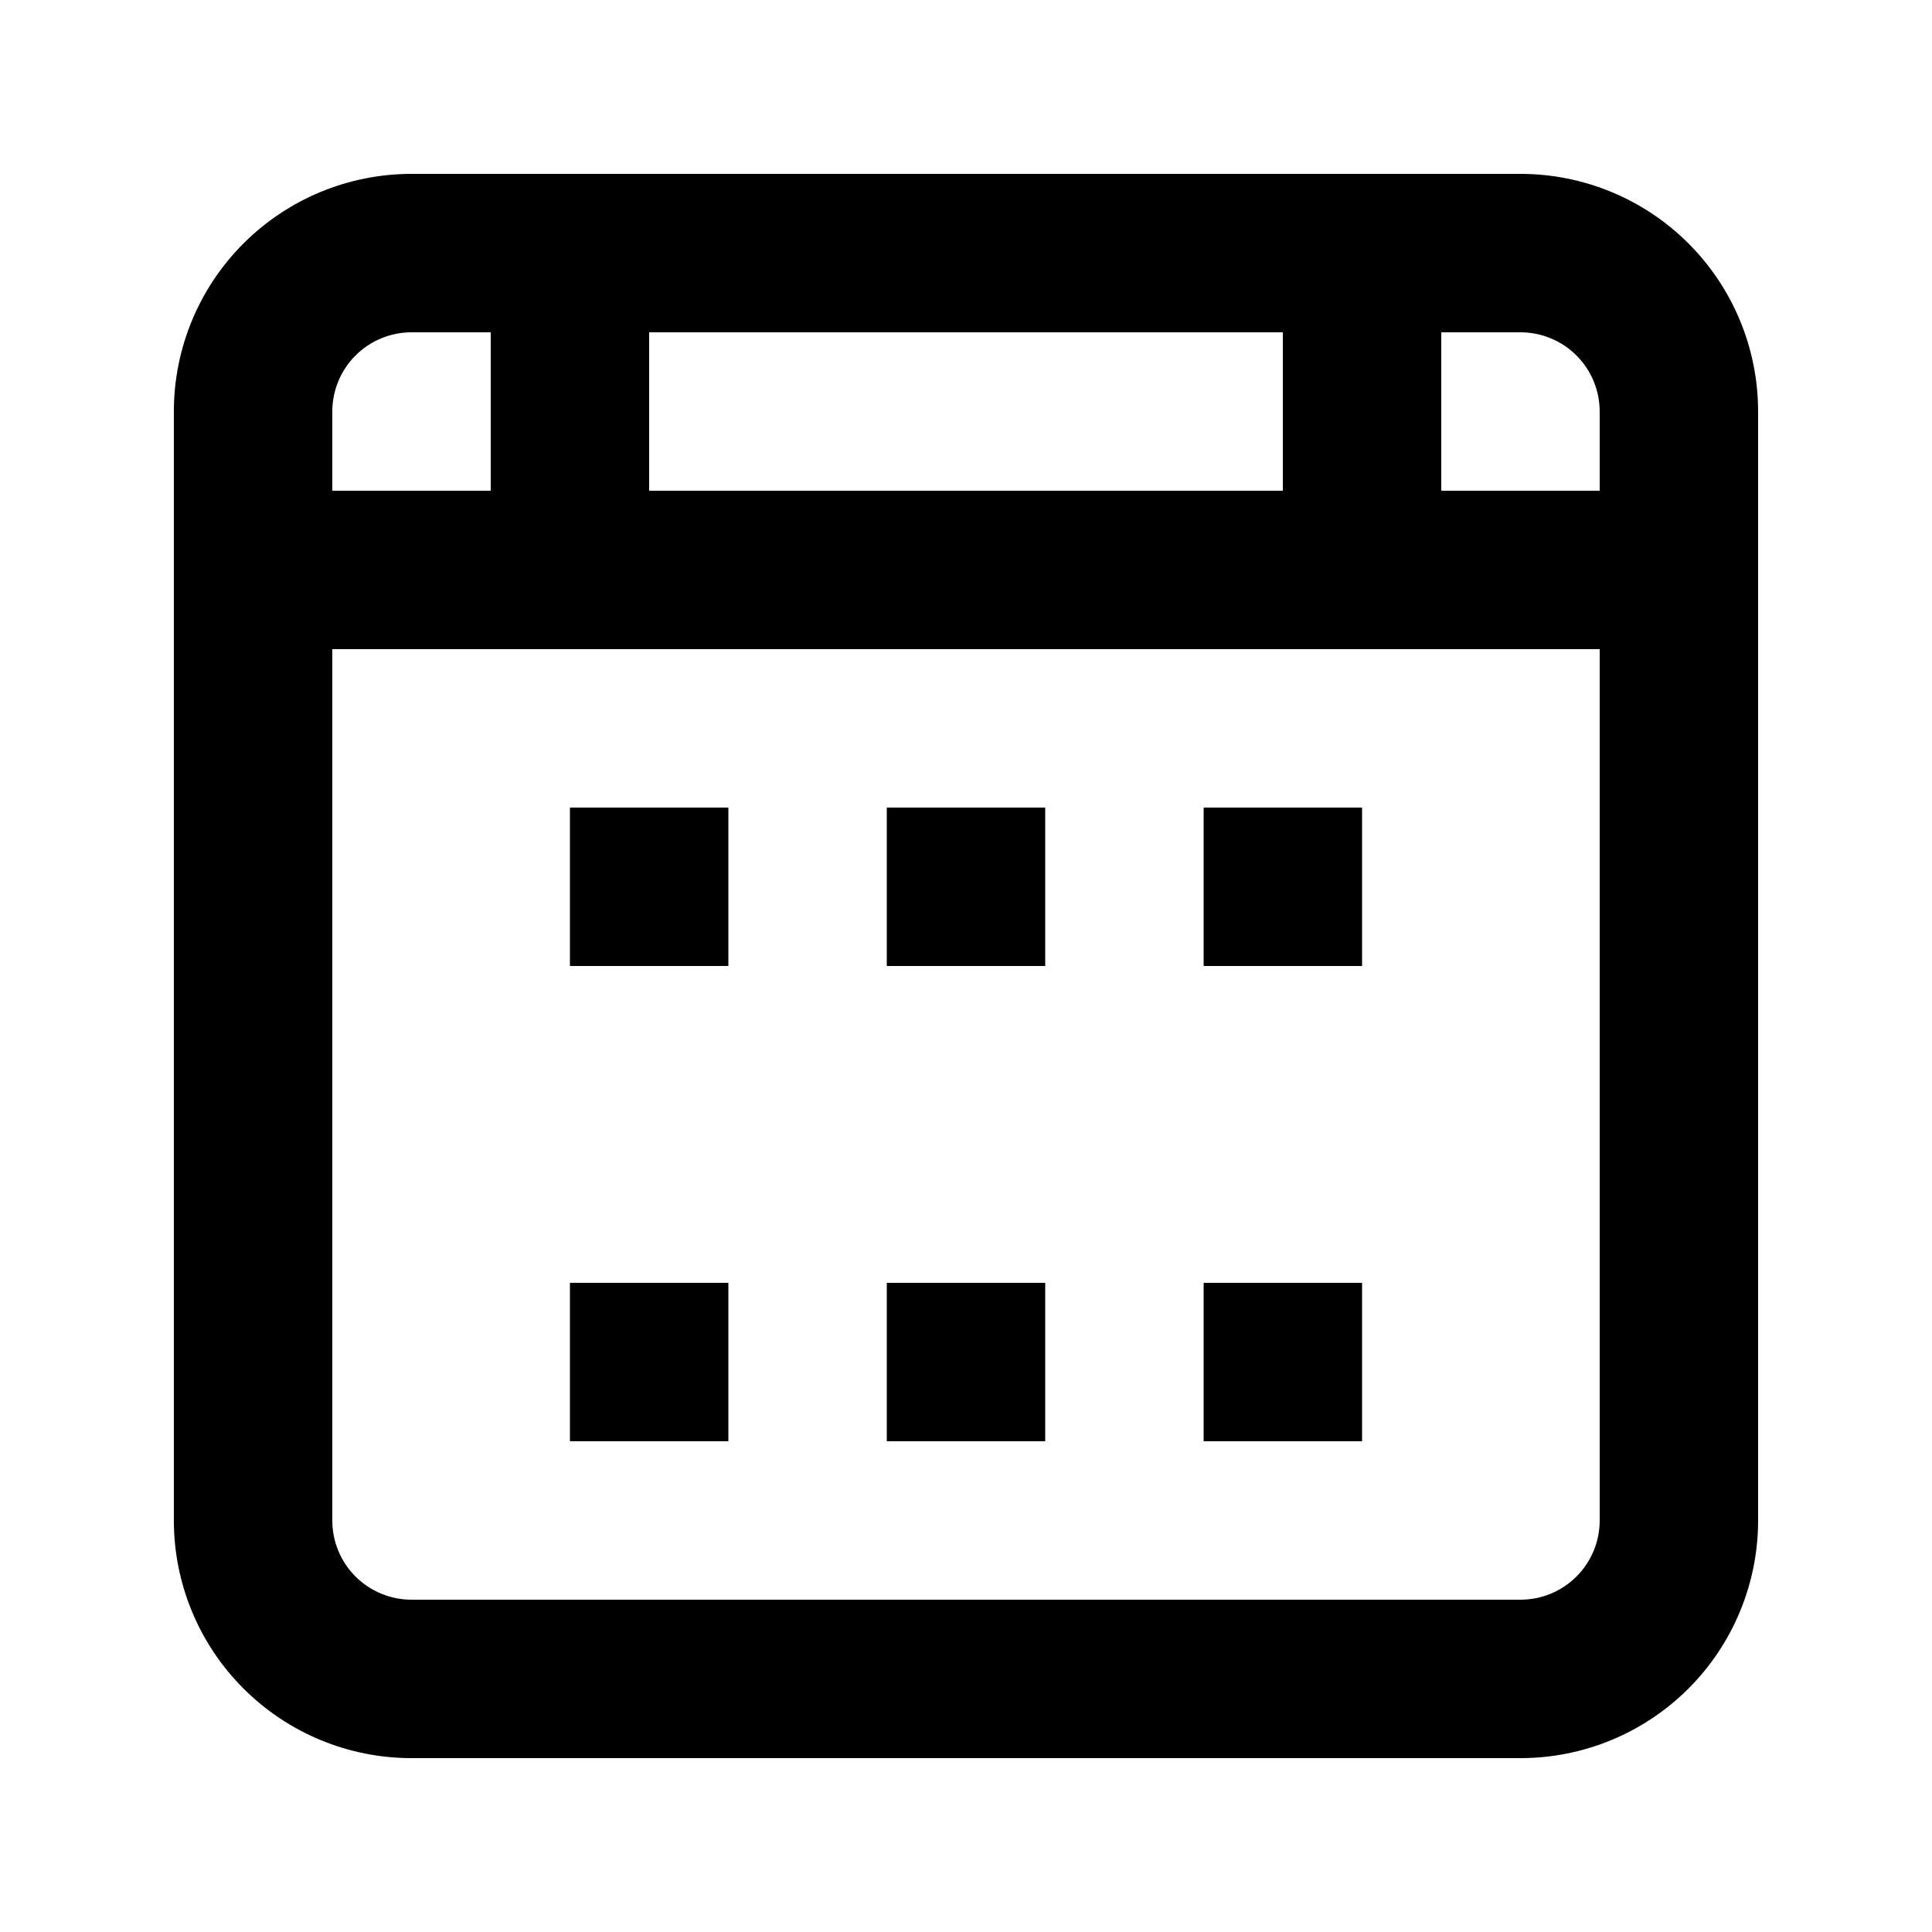
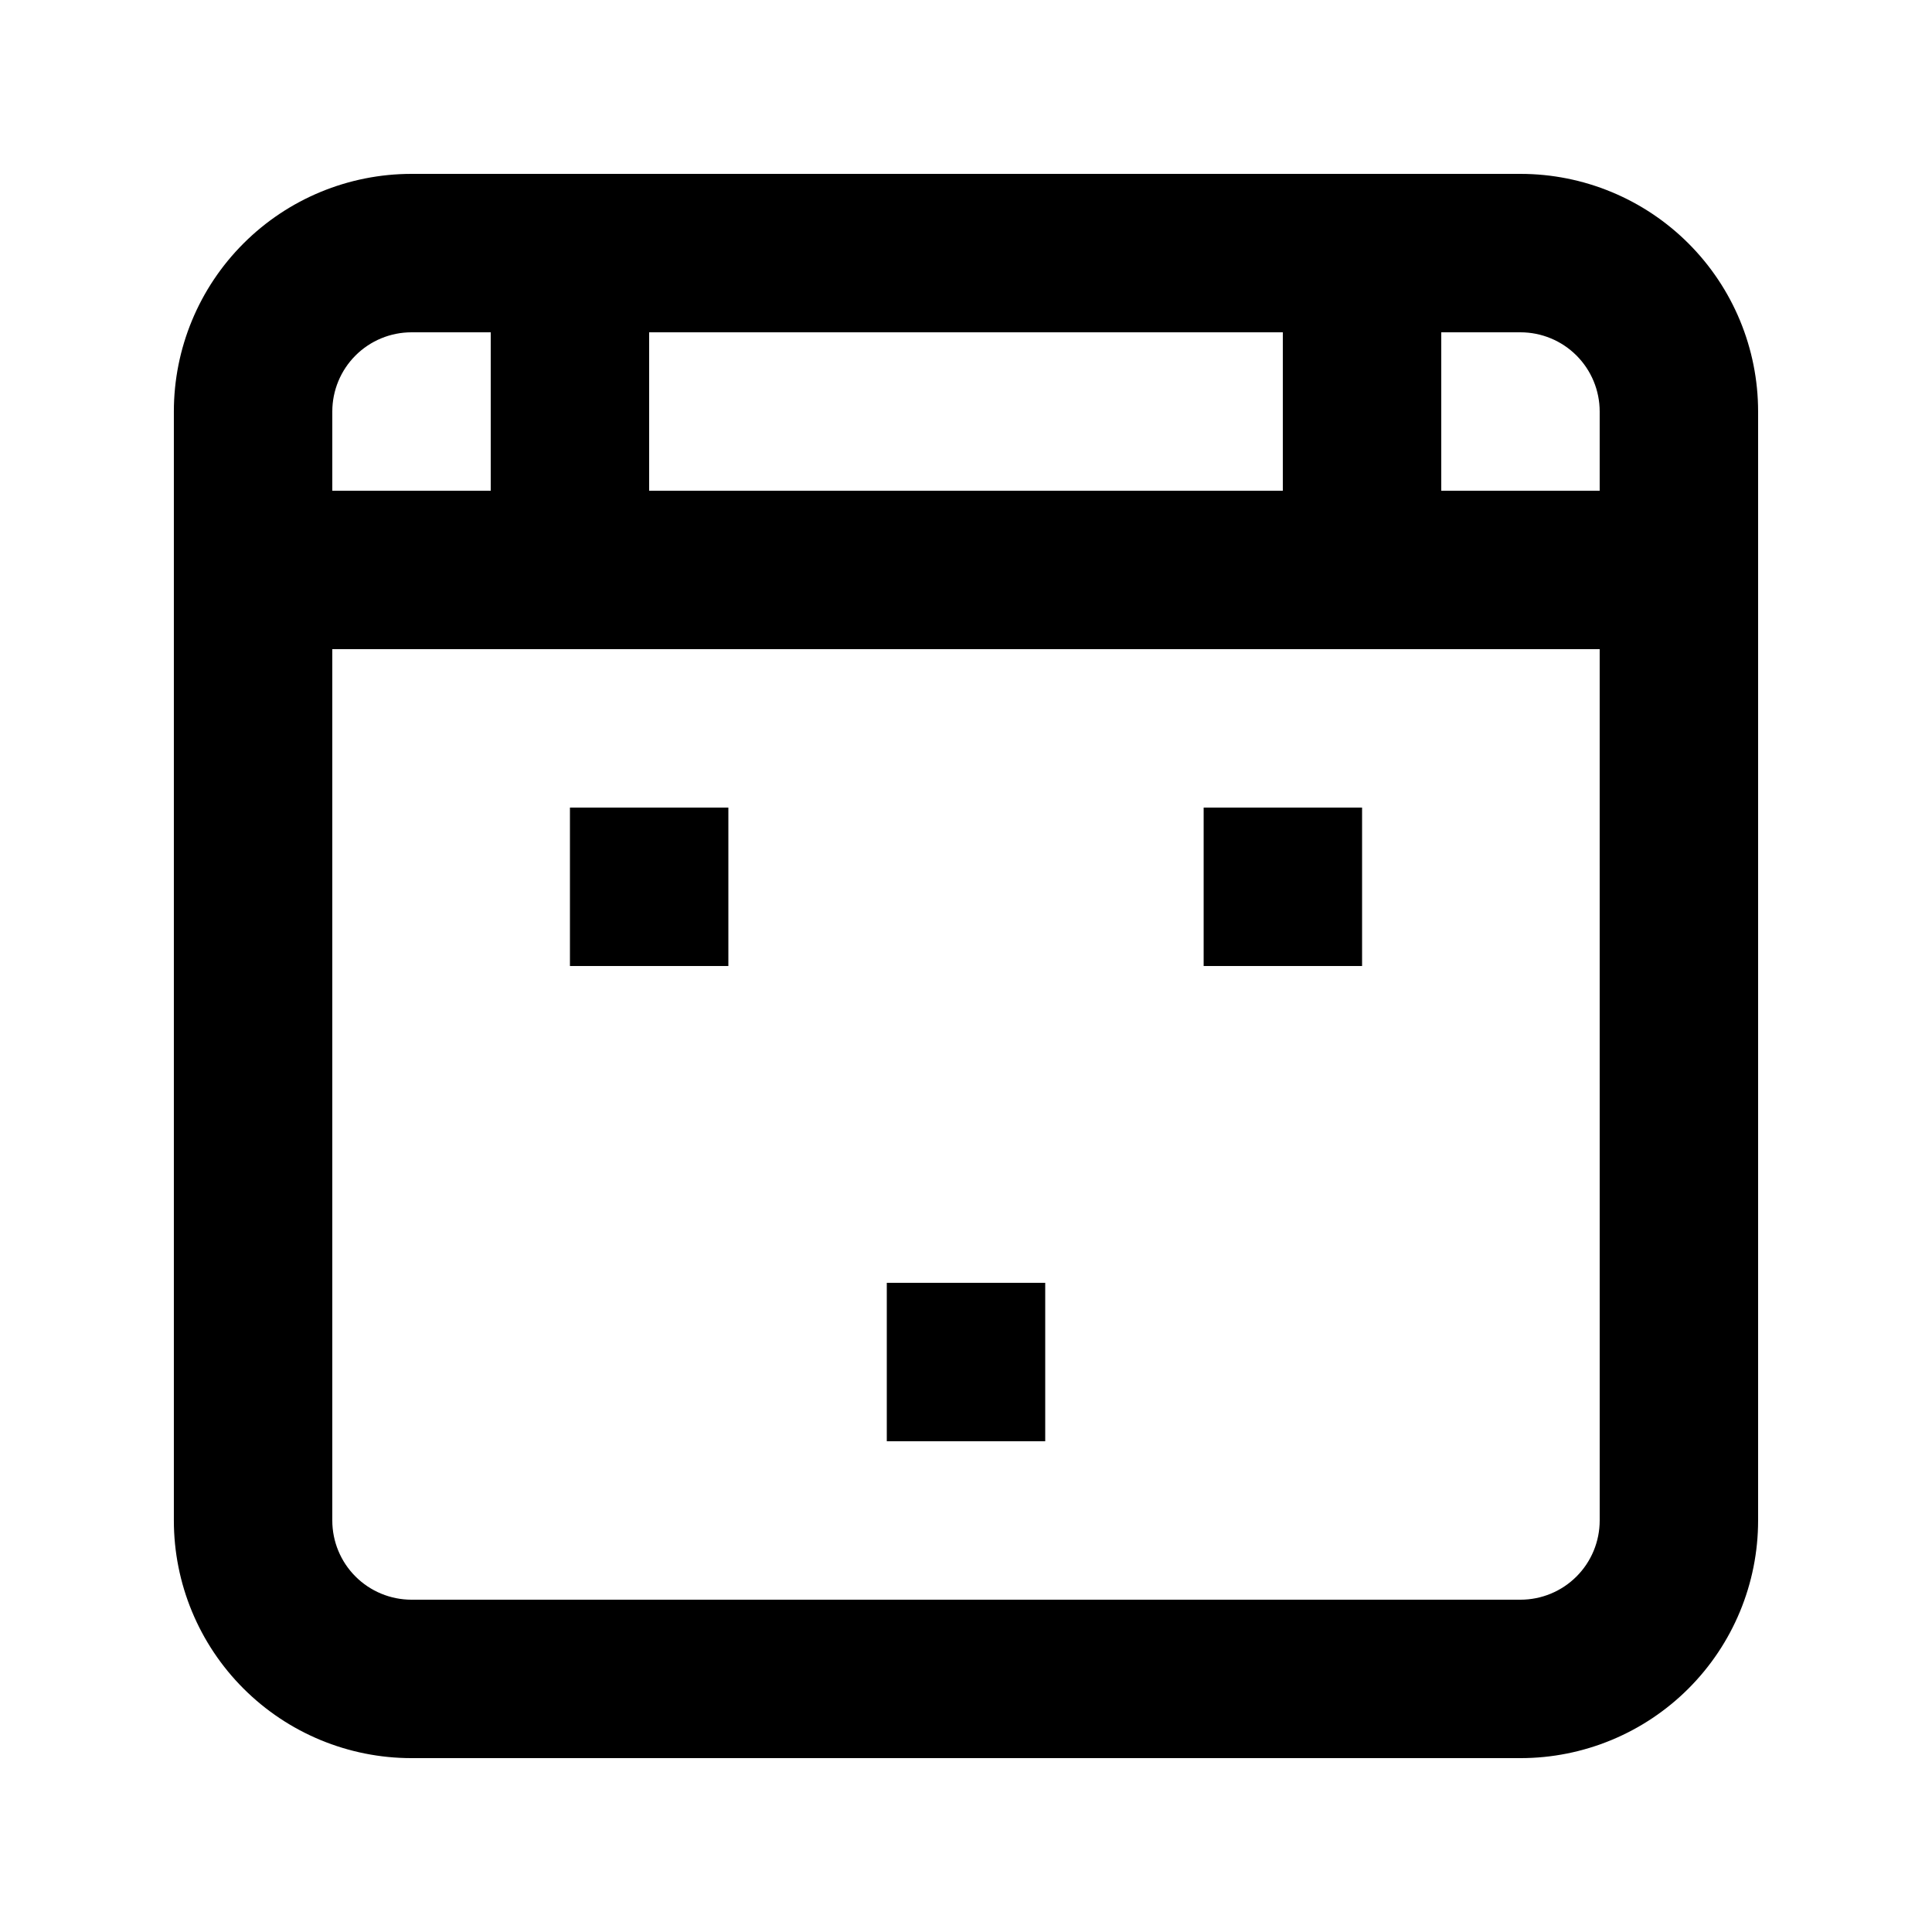
<svg xmlns="http://www.w3.org/2000/svg" fill="#000000" width="800px" height="800px" version="1.1" viewBox="144 144 512 512">
  <g>
    <path d="m546.94 190.08h-293.89c-16.703 0-32.723 6.633-44.531 18.445-11.812 11.809-18.445 27.828-18.445 44.531v293.89c0 16.703 6.633 32.723 18.445 44.531 11.809 11.812 27.828 18.445 44.531 18.445h293.89c16.703 0 32.723-6.633 44.531-18.445 11.812-11.809 18.445-27.828 18.445-44.531v-293.89c0-16.703-6.633-32.723-18.445-44.531-11.809-11.812-27.828-18.445-44.531-18.445zm20.992 62.977v20.992h-41.984v-41.984h20.992c5.57 0 10.91 2.211 14.844 6.148 3.938 3.938 6.148 9.277 6.148 14.844zm-251.9 20.992v-41.984h167.93v41.984zm-62.977-41.984h20.992v41.984h-41.984v-20.992c0-5.566 2.211-10.906 6.148-14.844s9.277-6.148 14.844-6.148zm314.88 314.88c0 5.57-2.211 10.91-6.148 14.844-3.934 3.938-9.273 6.148-14.844 6.148h-293.89c-5.566 0-10.906-2.211-14.844-6.148-3.938-3.934-6.148-9.273-6.148-14.844v-230.91h335.87z" />
    <path d="m295.04 358.02h41.984v41.984h-41.984z" />
    <path d="m462.98 358.02h41.984v41.984h-41.984z" />
-     <path d="m295.04 483.96h41.984v41.984h-41.984z" />
-     <path d="m462.98 483.96h41.984v41.984h-41.984z" />
-     <path d="m379.01 358.02h41.984v41.984h-41.984z" />
    <path d="m379.01 483.96h41.984v41.984h-41.984z" />
  </g>
</svg>